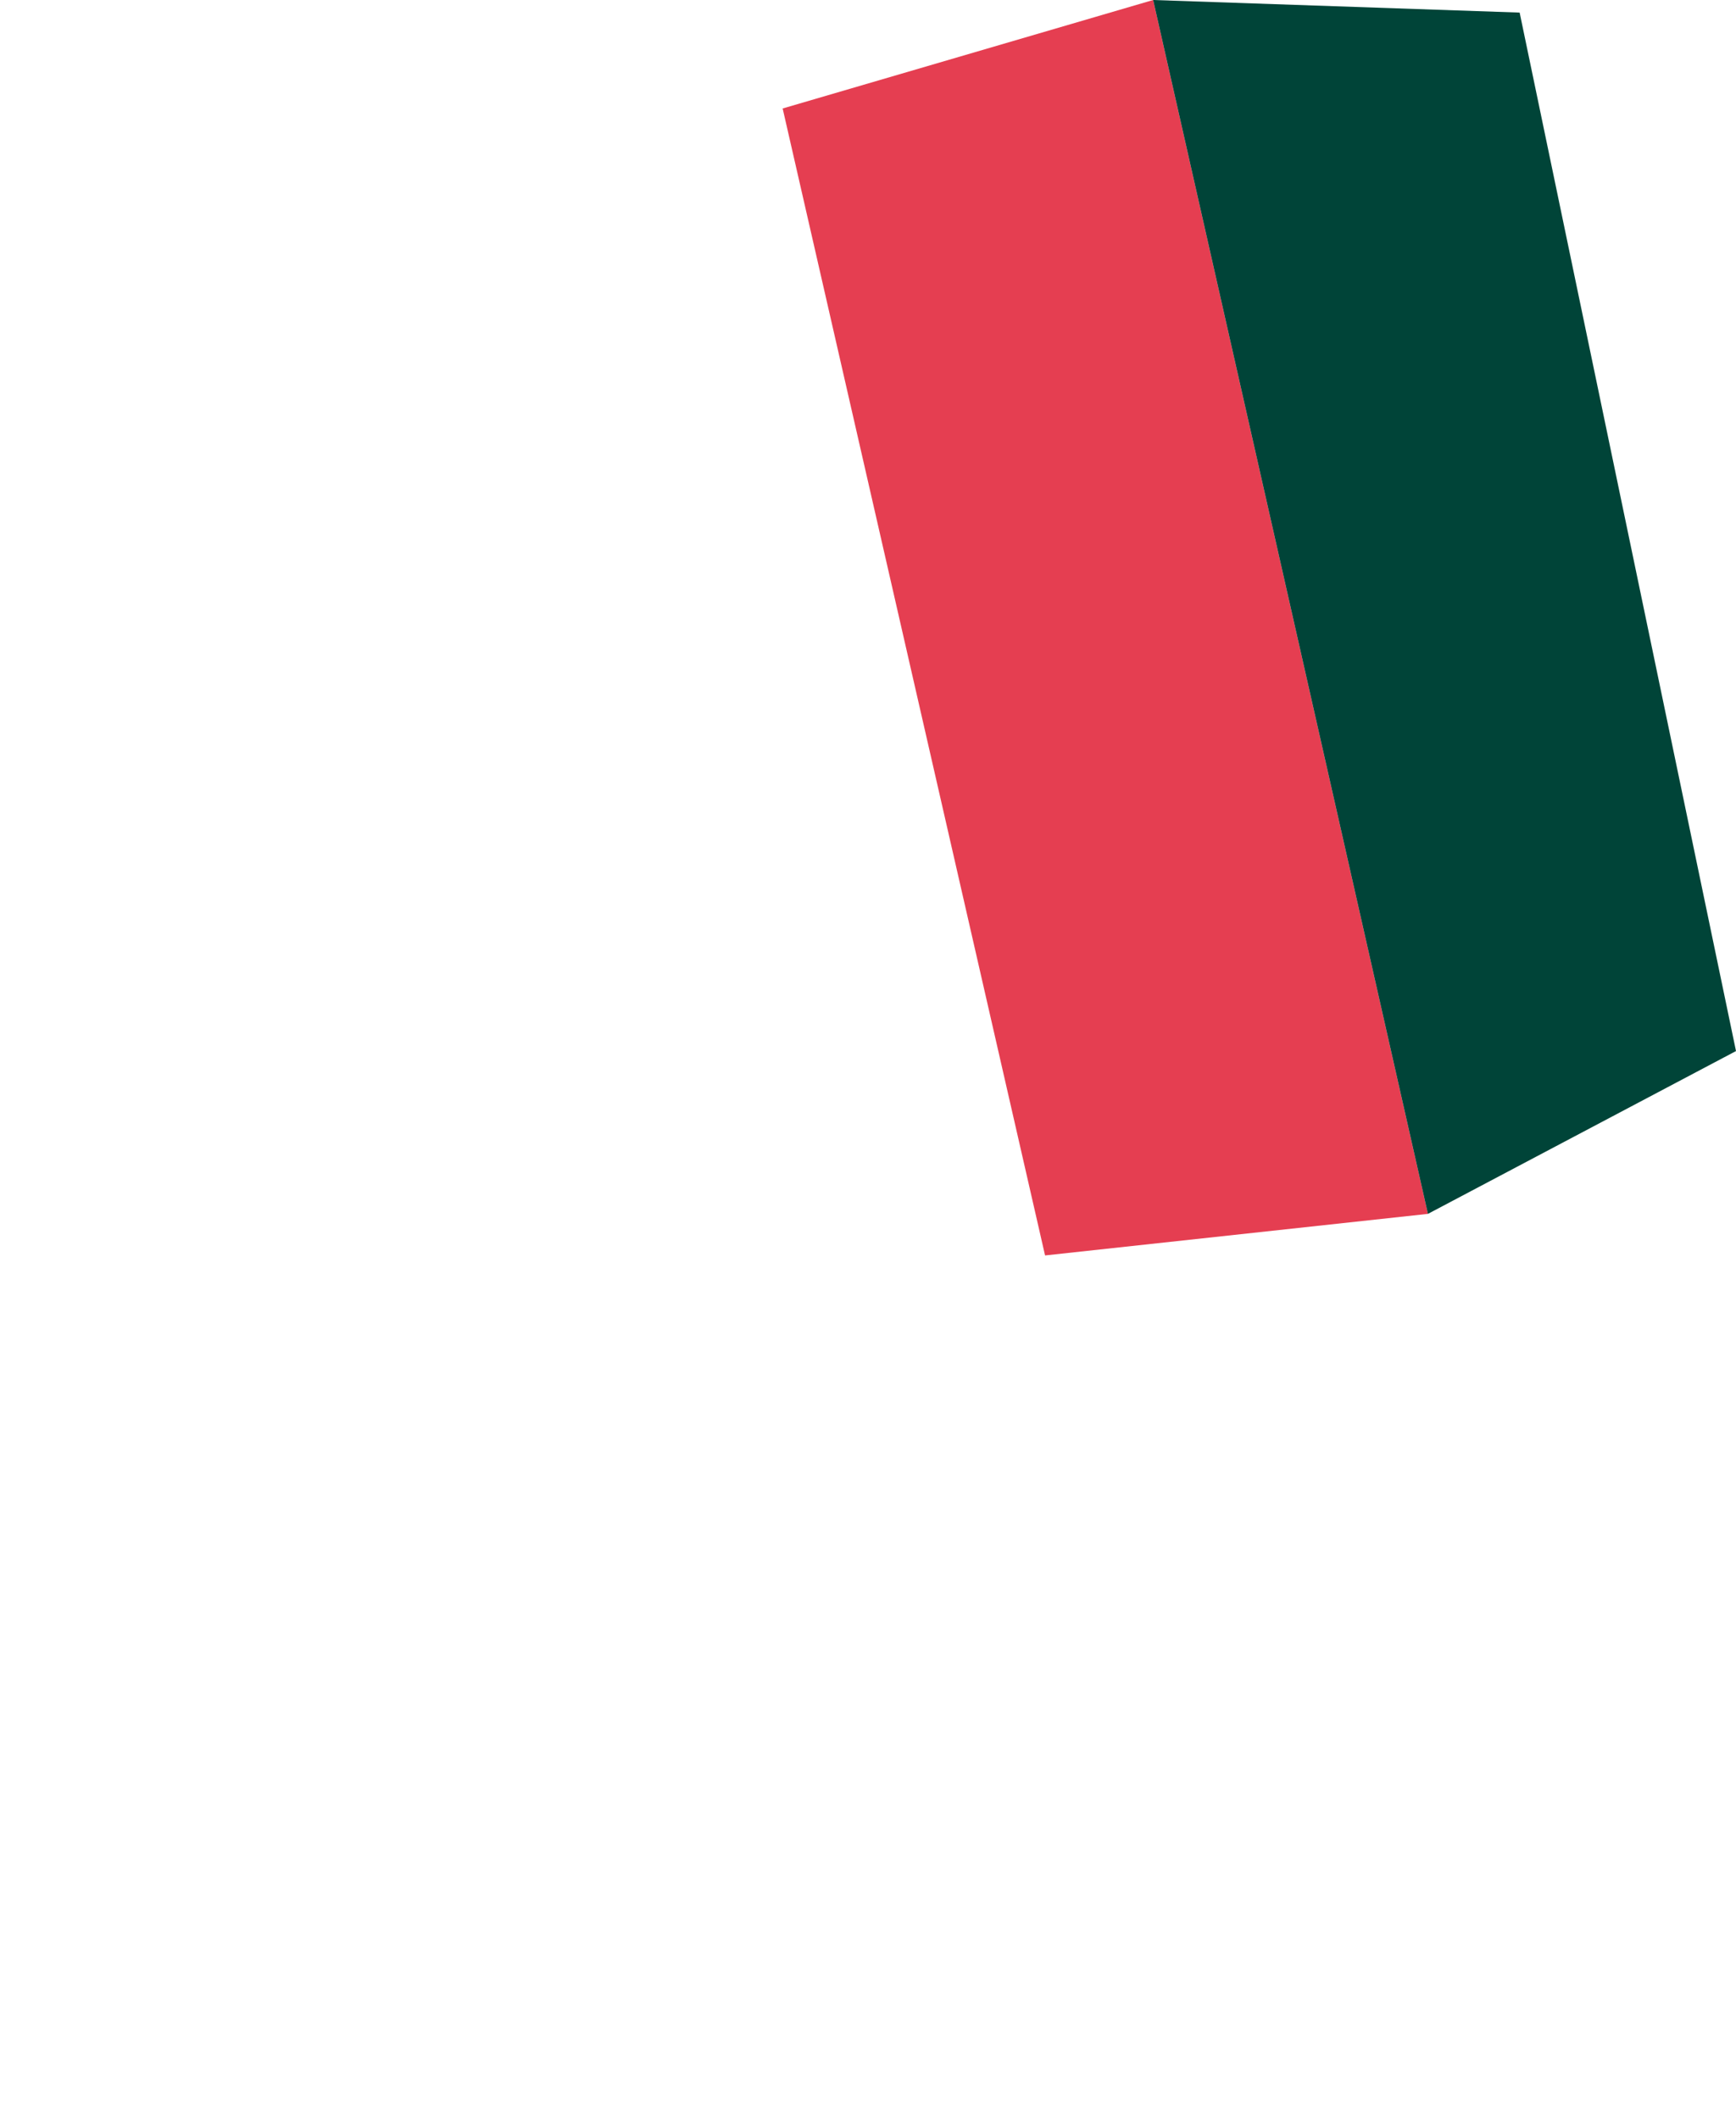
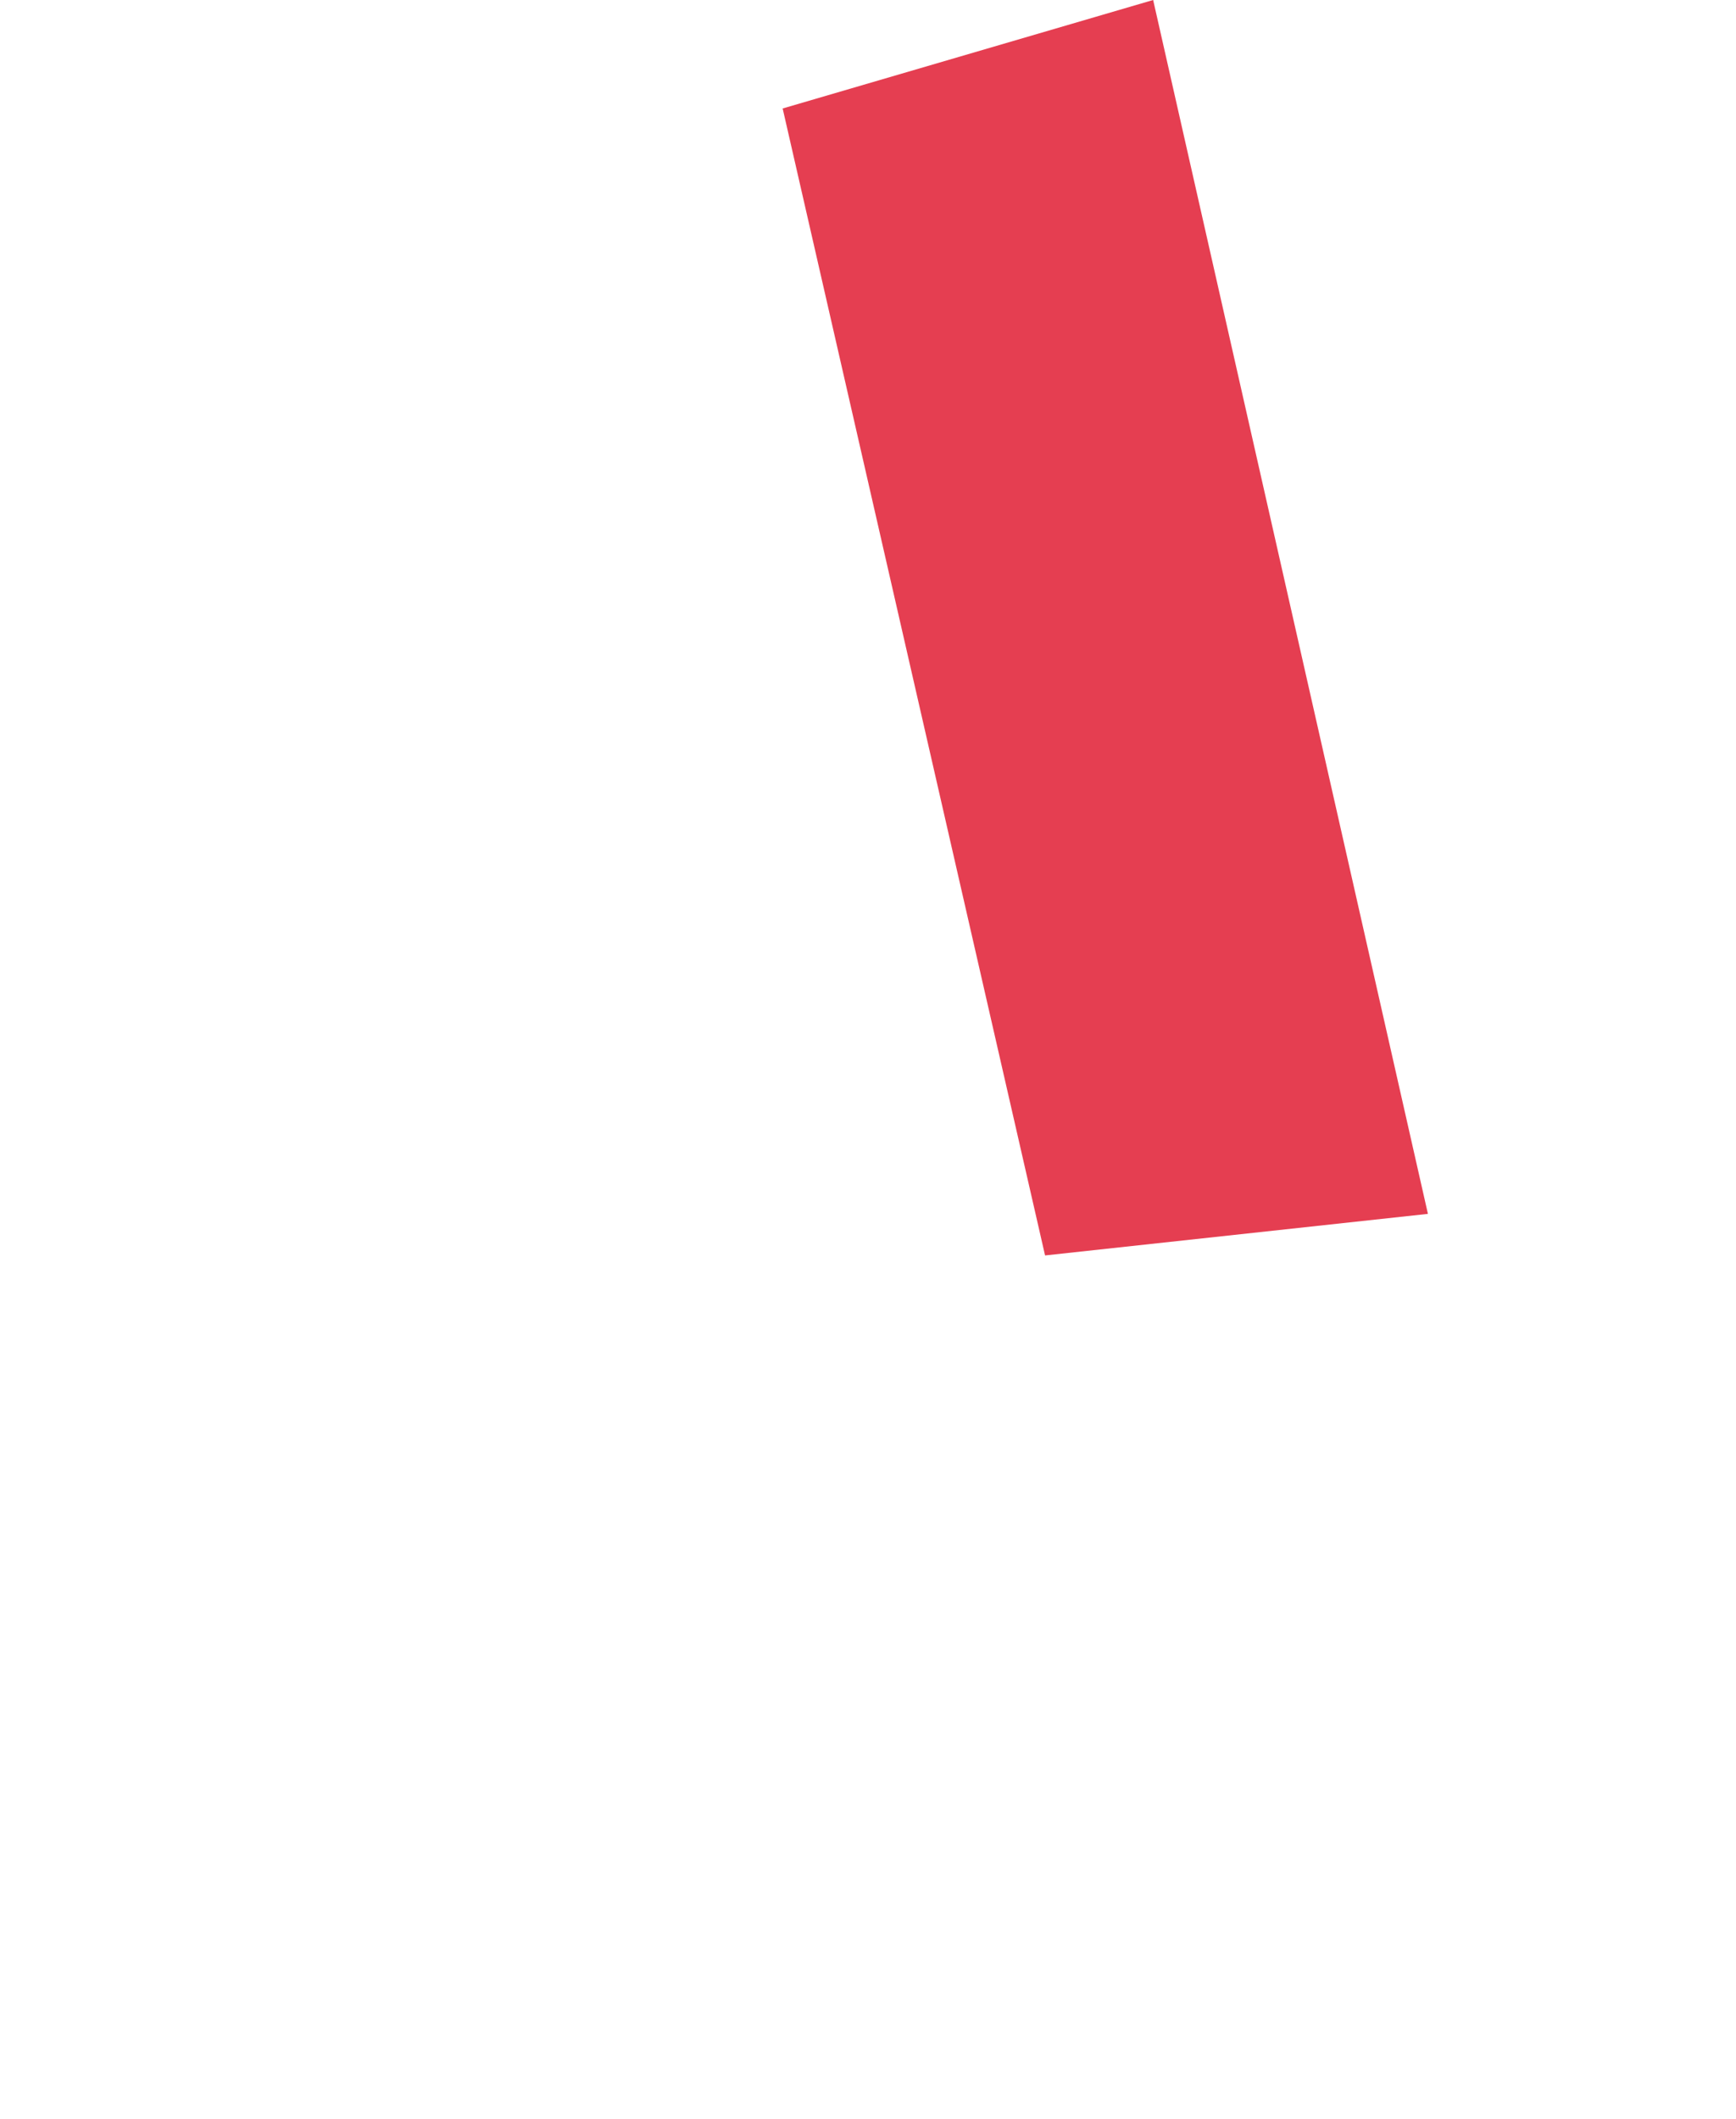
<svg xmlns="http://www.w3.org/2000/svg" xmlns:xlink="http://www.w3.org/1999/xlink" id="Layer_1" x="0px" y="0px" viewBox="0 0 295 360" style="enable-background:new 0 0 295 360;" xml:space="preserve">
  <style type="text/css">	.st0{clip-path:url(#SVGID_00000108304722289793982720000010103582159459740067_);}	.st1{fill:#E53E51;}	.st2{fill:#004438;}</style>
  <g>
    <defs>
      <rect id="SVGID_1_" width="295" height="360" />
    </defs>
    <clipPath id="SVGID_00000157300011448928564470000015199076278111006910_">
      <use xlink:href="#SVGID_1_" style="overflow:visible;" />
    </clipPath>
    <g style="clip-path:url(#SVGID_00000157300011448928564470000015199076278111006910_);">
      <path class="st1" d="M195.955,0L132.997,18.431l44.591,194.868l65.06-7.062L195.955,0z" />
-       <path class="st2" d="M242.648,206.237L295,178.575L258.234,2.138L195.955,0L242.648,206.237z" />
    </g>
  </g>
</svg>